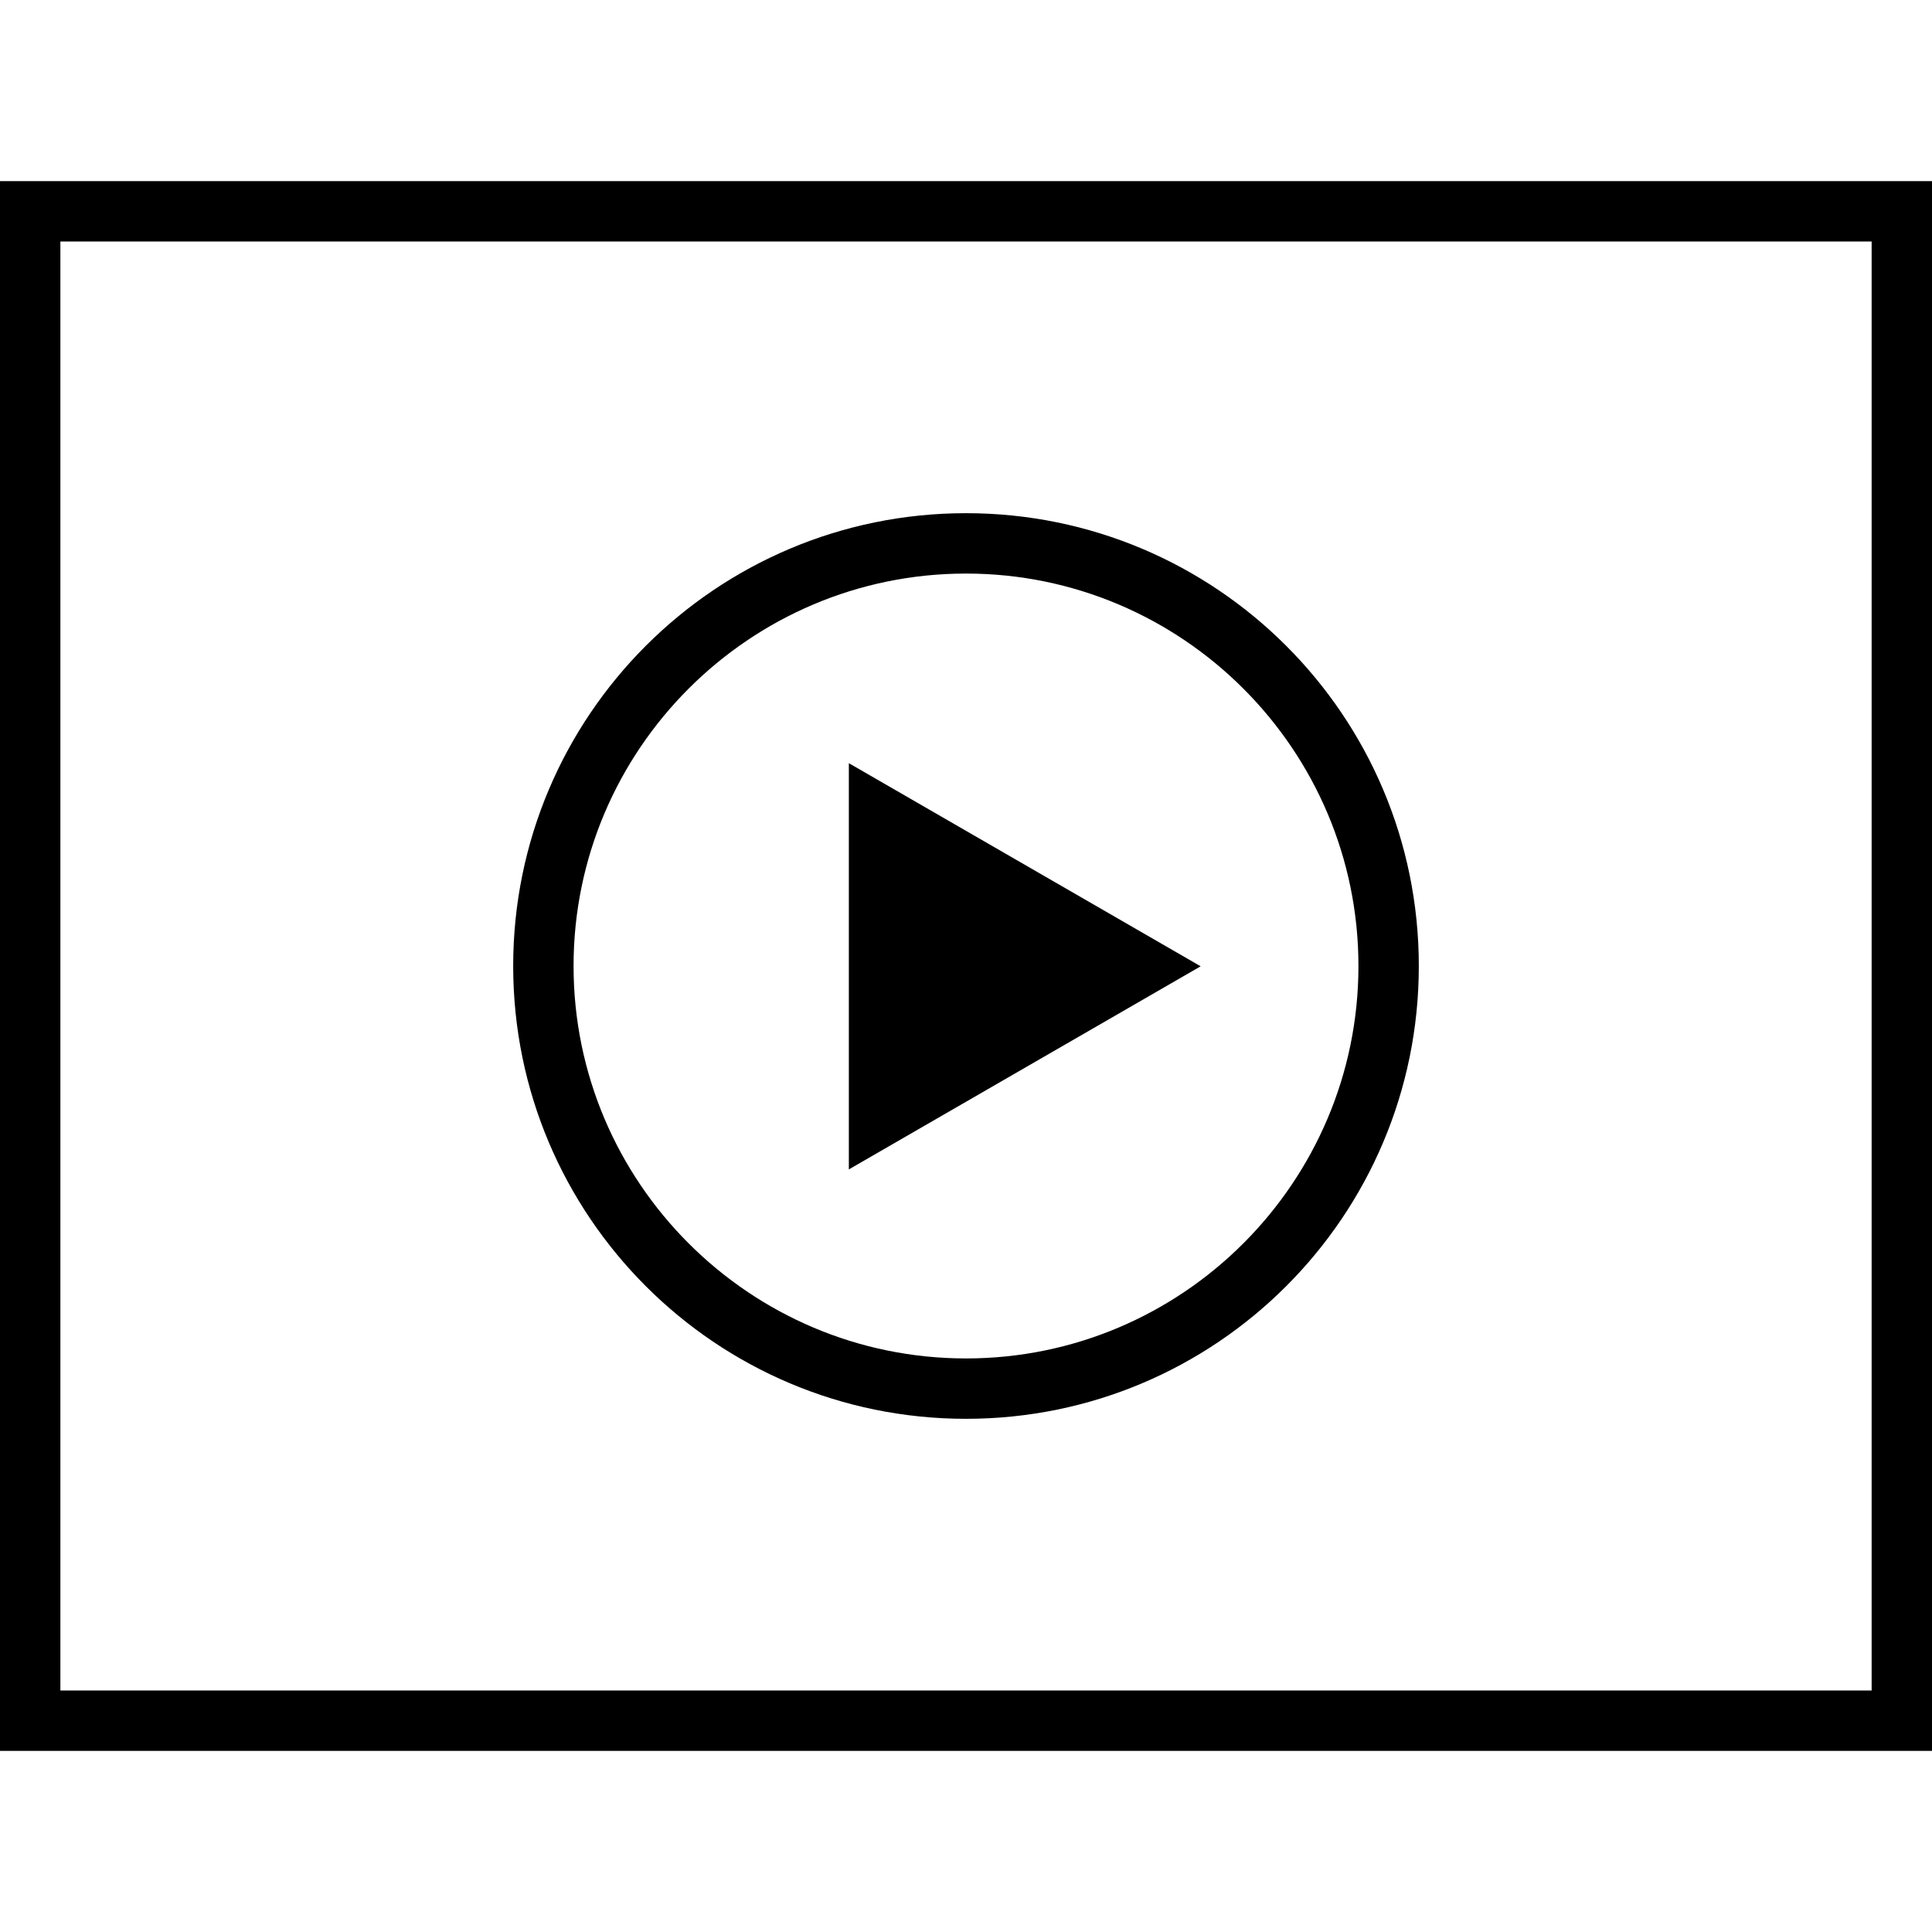
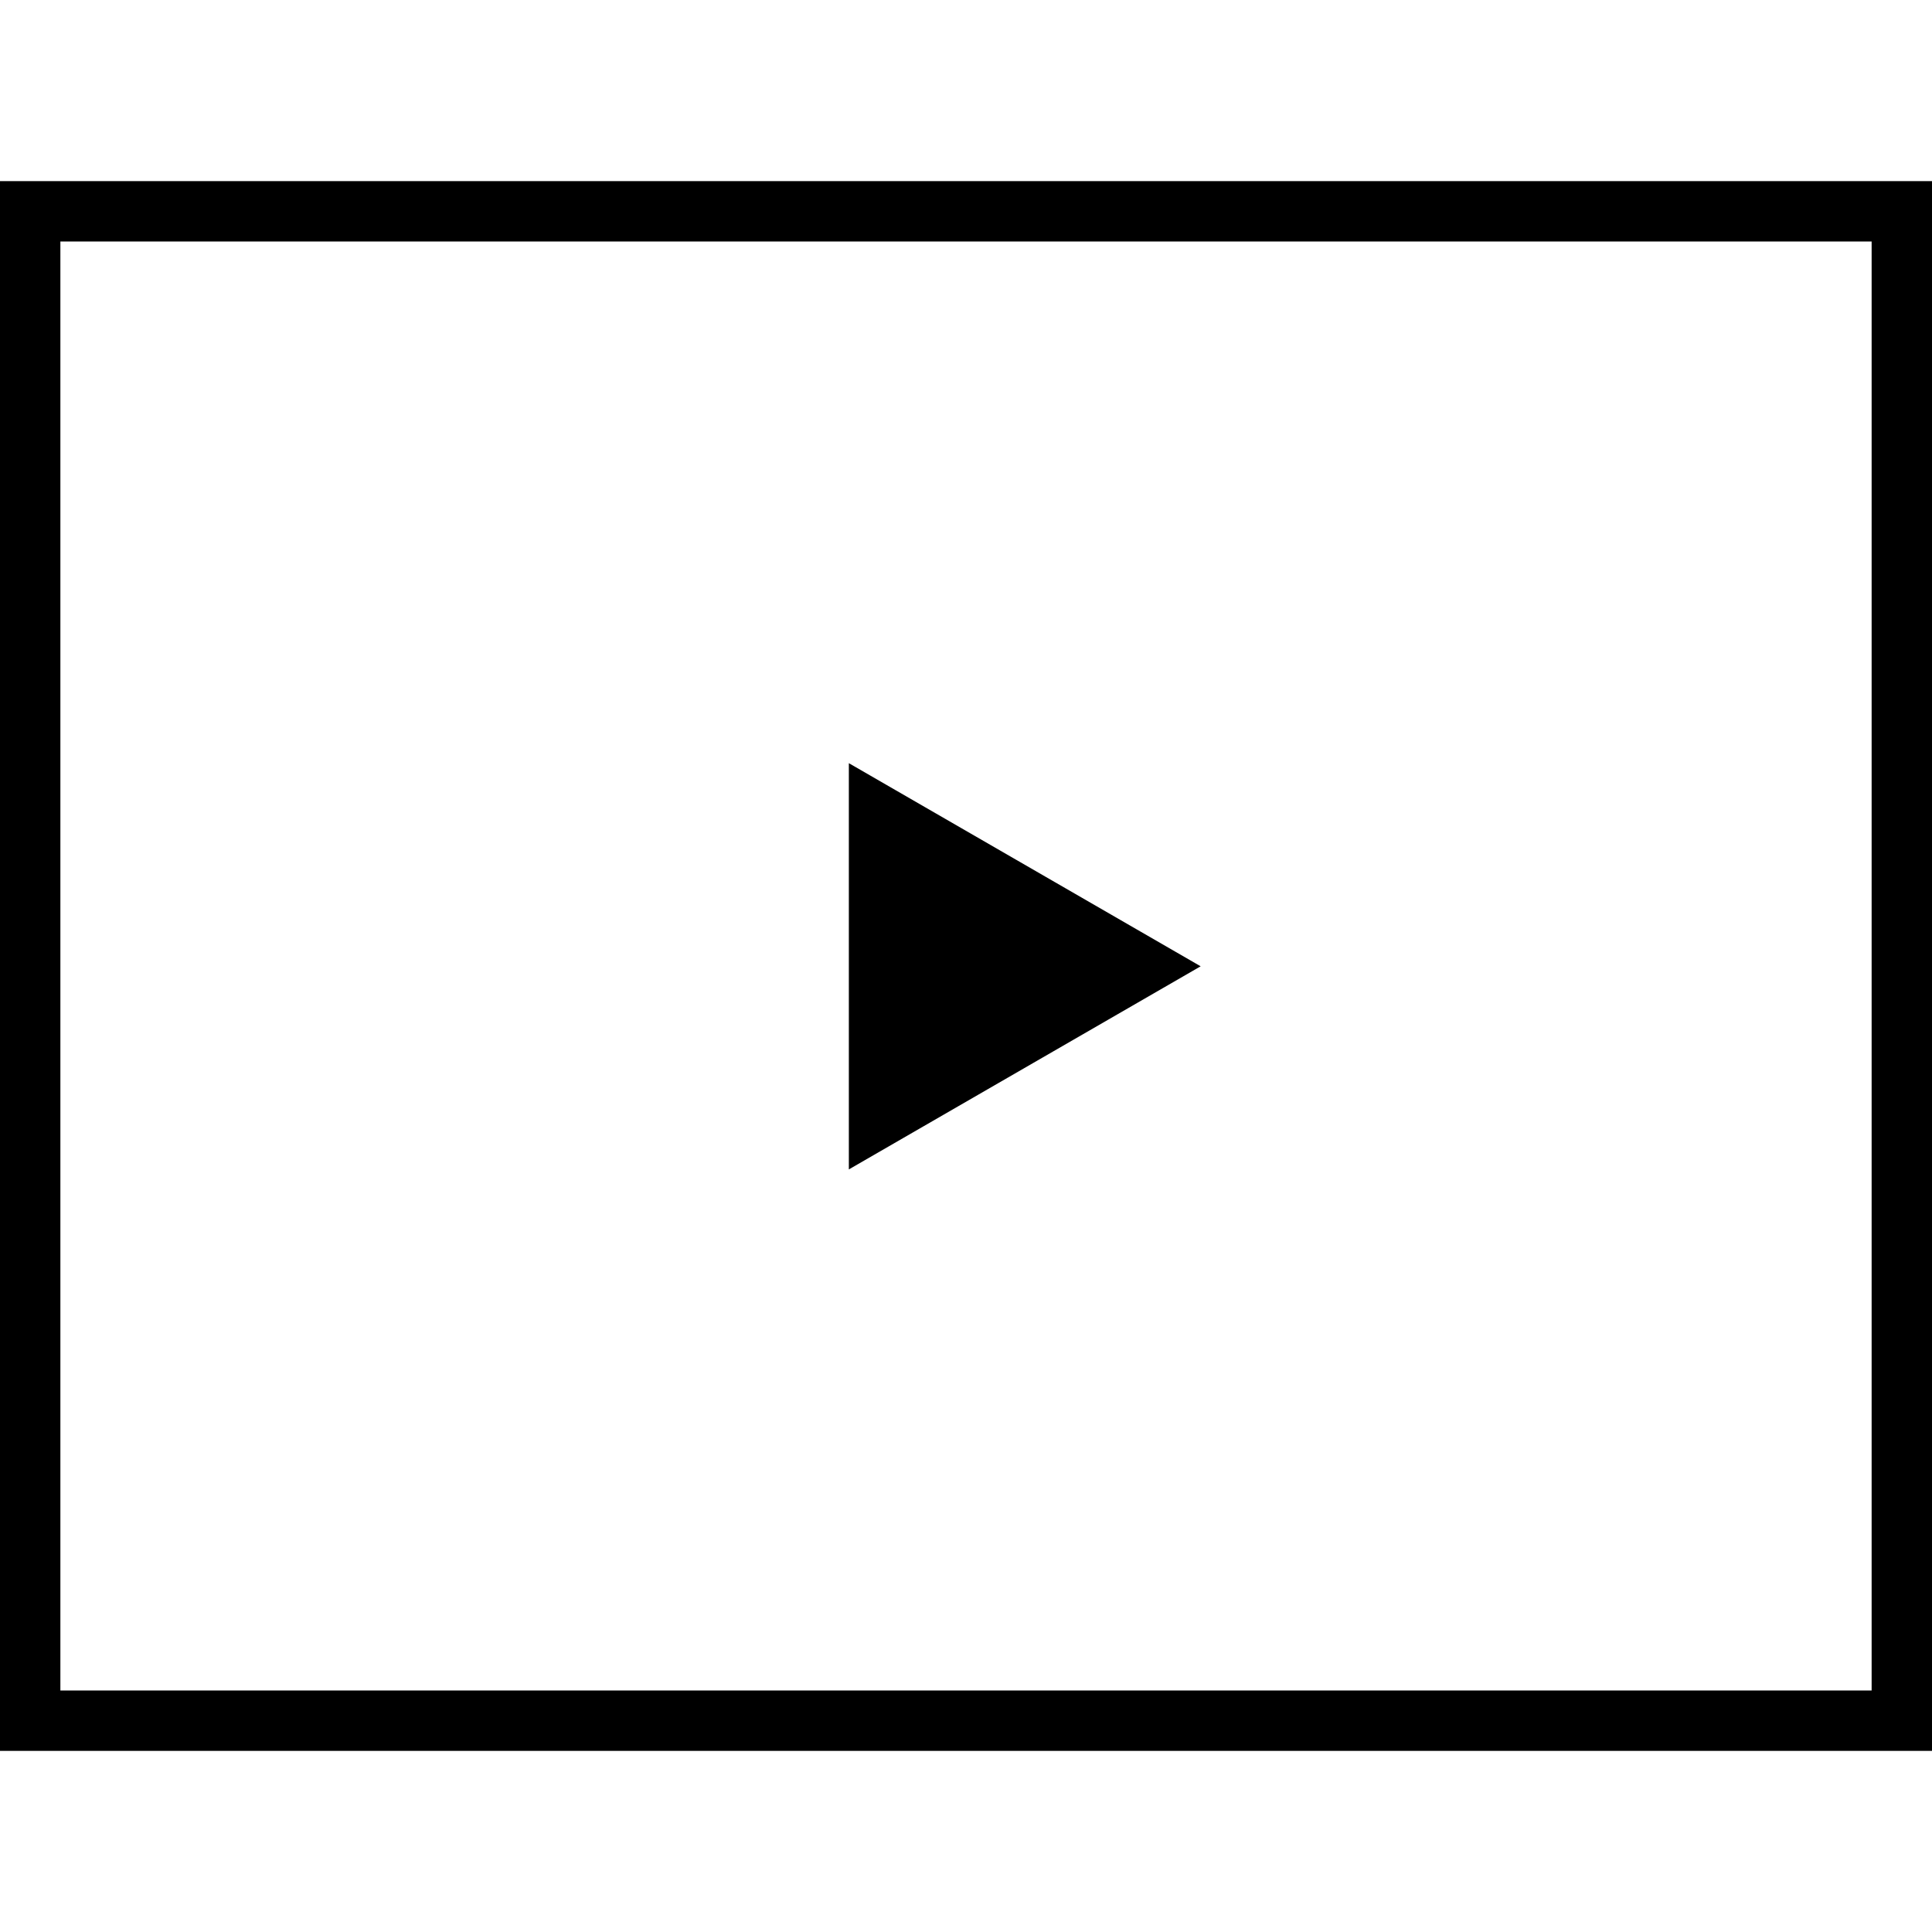
<svg xmlns="http://www.w3.org/2000/svg" fill="#000000" height="800px" width="800px" version="1.1" id="Capa_1" viewBox="0 0 490 490" xml:space="preserve">
  <g>
    <path d="M0,444.063h490V45.938H0V444.063z M15.313,61.25h459.375v367.5H15.313V61.25z" />
-     <path d="M245,130.156c-63.427,0-114.844,51.417-114.844,114.844S181.573,359.844,245,359.844S359.844,308.427,359.844,245   S308.427,130.156,245,130.156z M245,344.531c-54.882,0-99.531-44.65-99.531-99.531s44.65-99.531,99.531-99.531   s99.531,44.65,99.531,99.531S299.882,344.531,245,344.531z" />
    <polygon points="215.288,296.59 304.514,245.075 215.288,193.56  " />
  </g>
</svg>